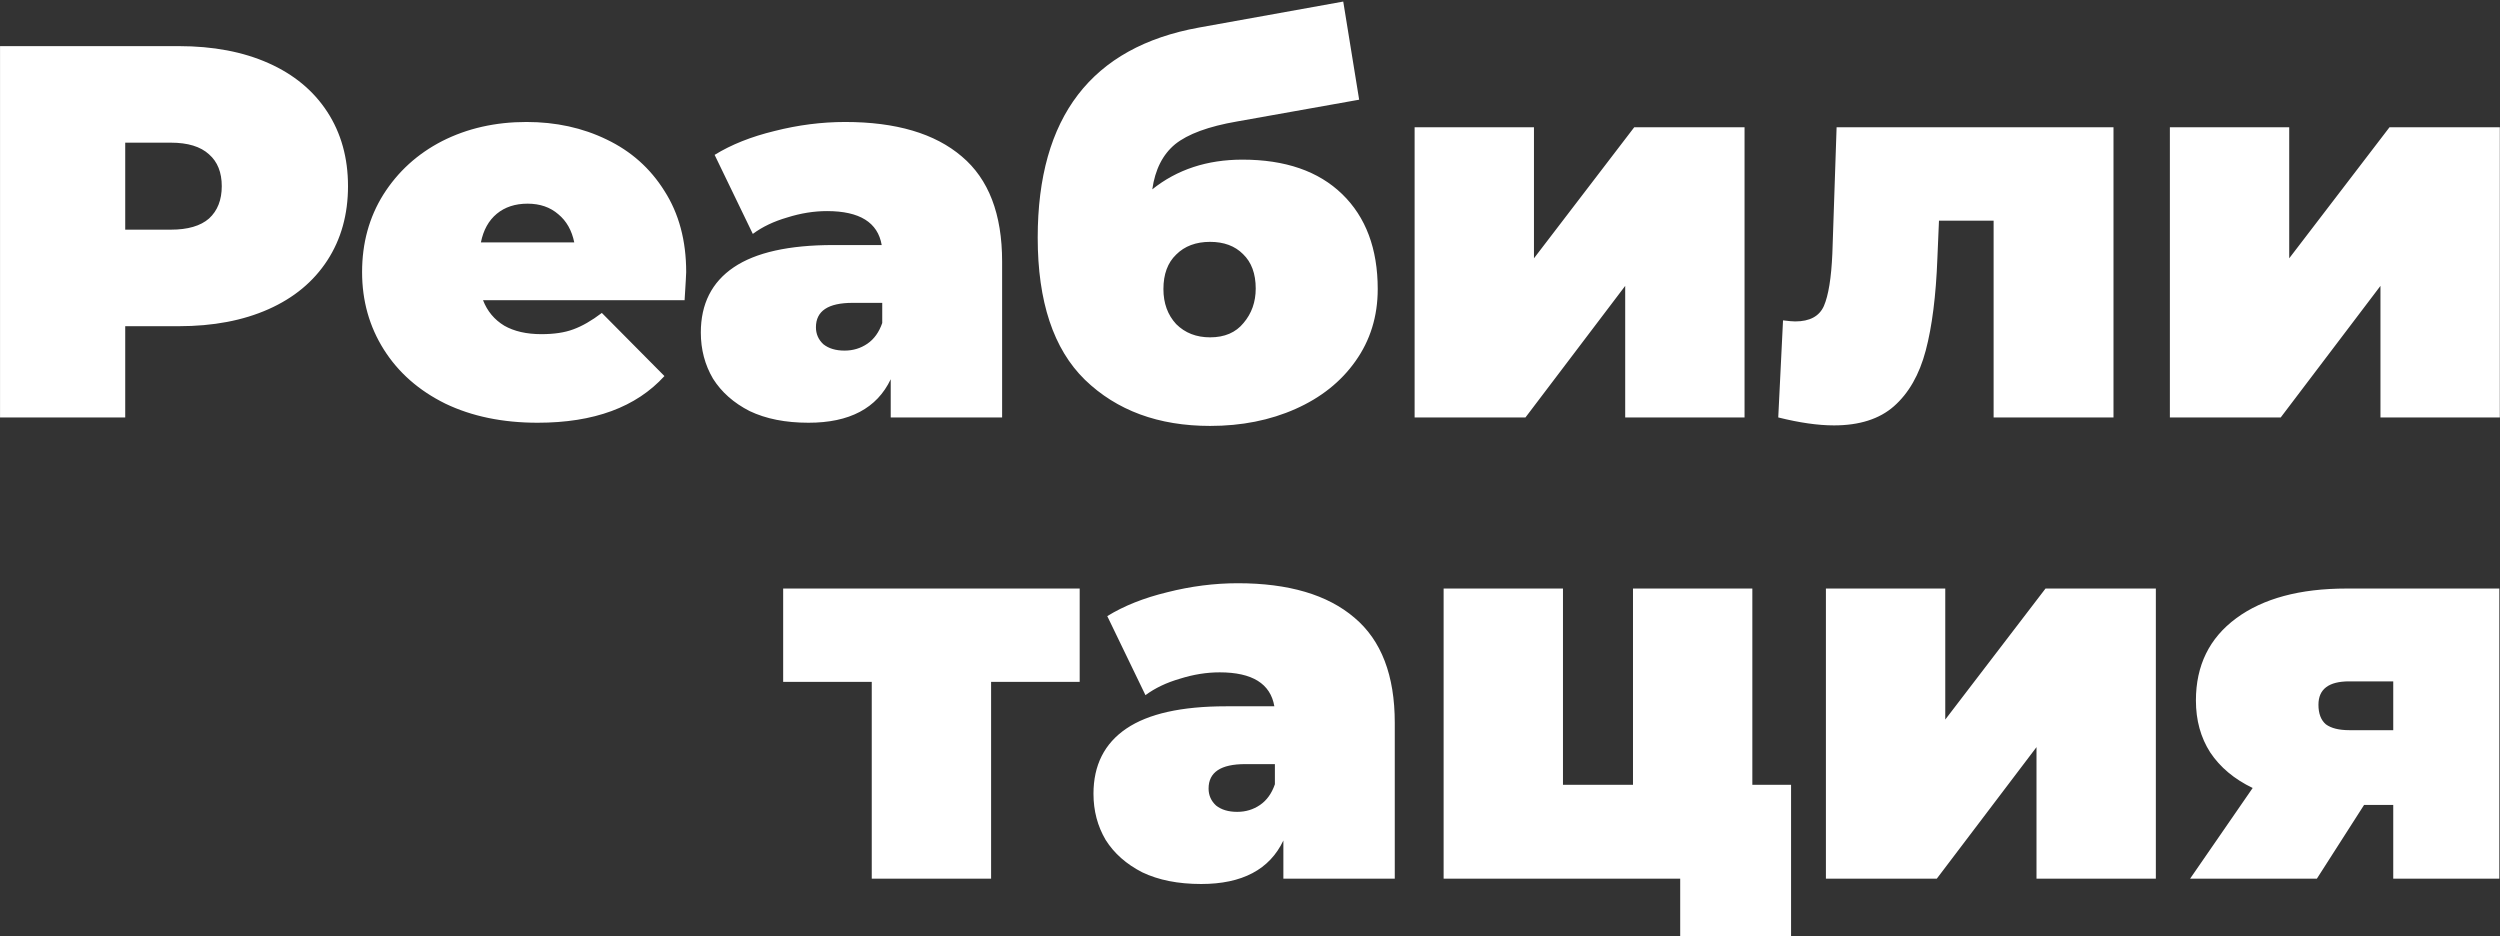
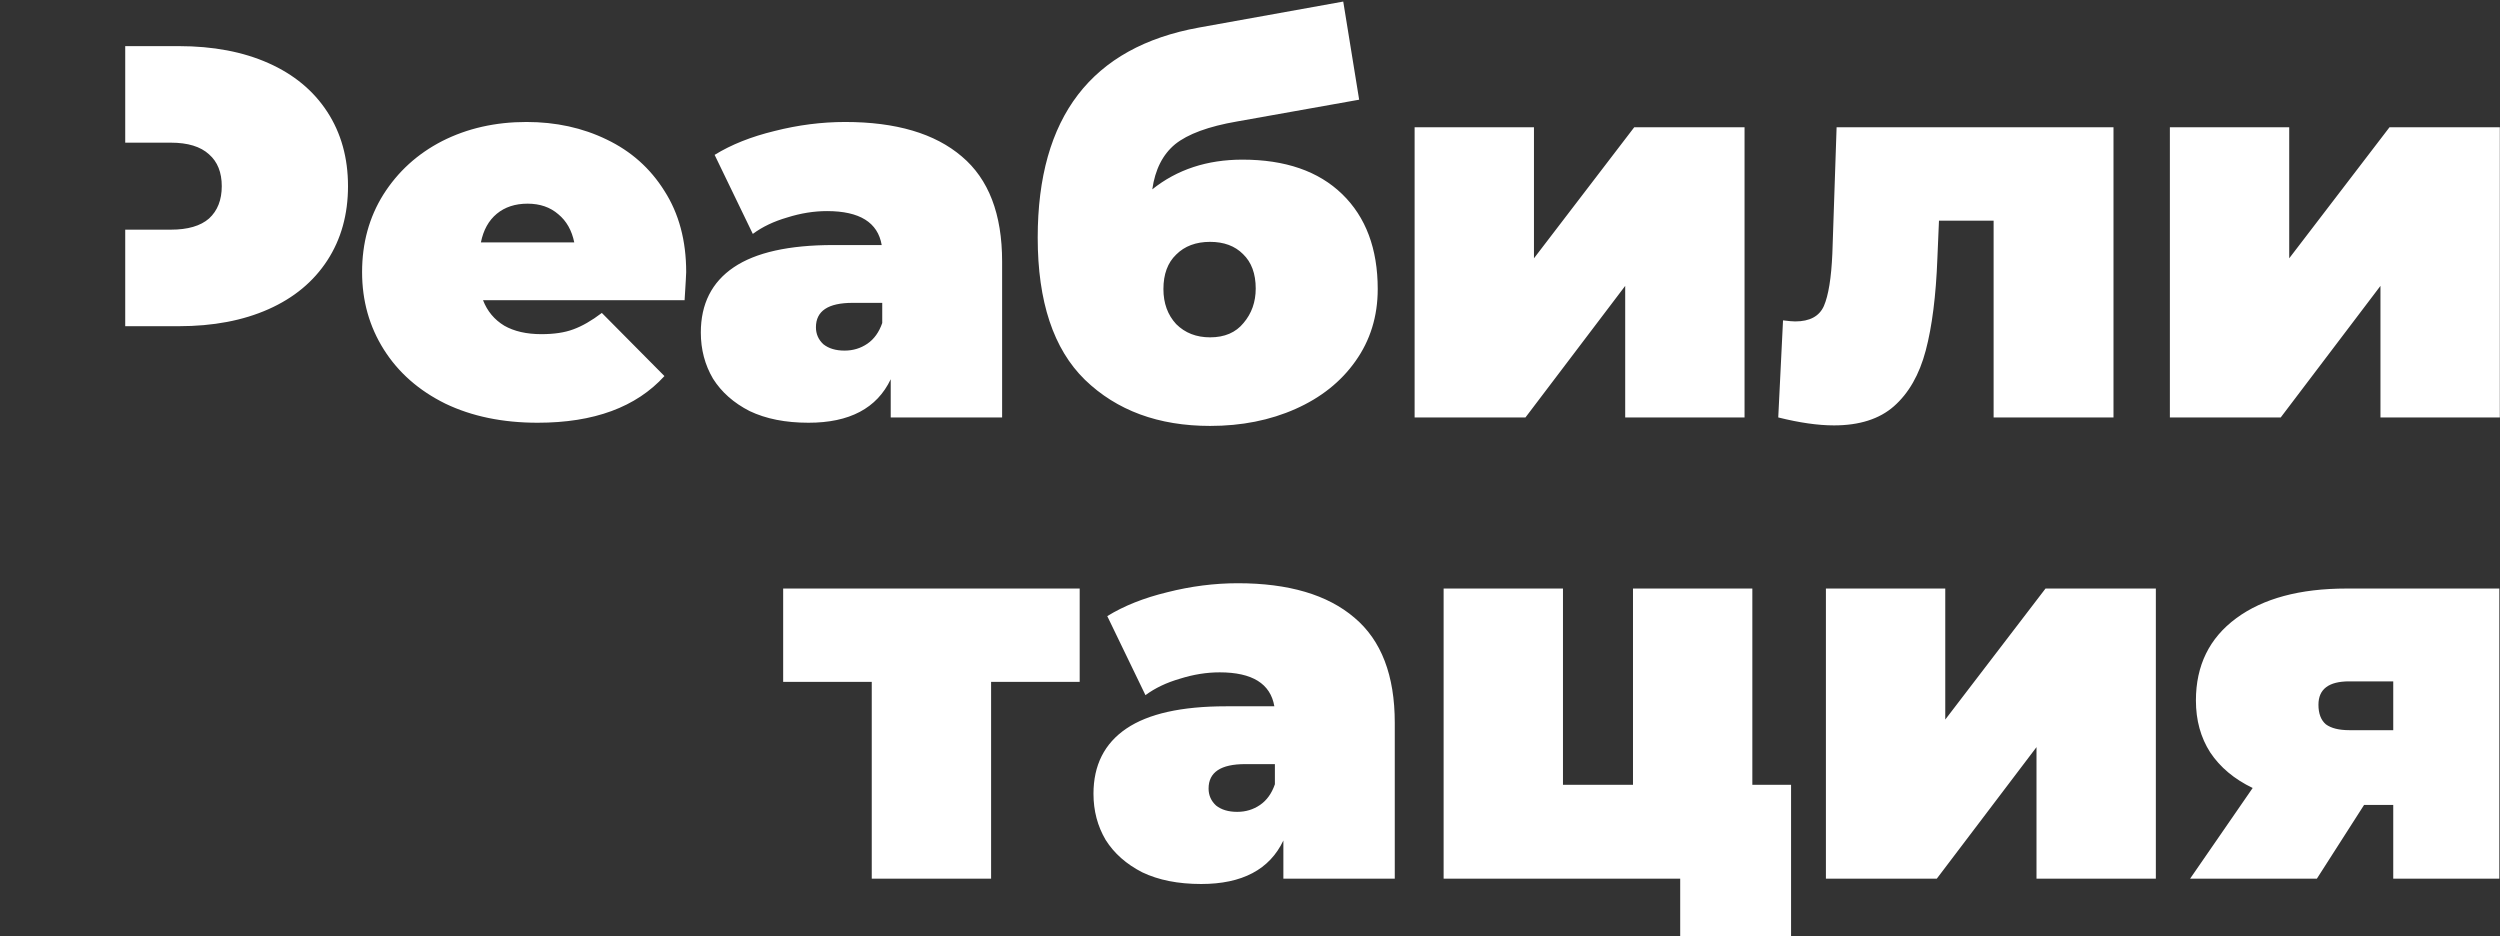
<svg xmlns="http://www.w3.org/2000/svg" width="1084" height="406" viewBox="0 0 1084 406" fill="none">
  <rect x="0" y="0" width="1084" height="406" fill="#333333" stroke="none" />
-   <path d="M77.526 20C92.399 20 105.356 22.453 116.396 27.36C127.436 32.267 135.946 39.32 141.926 48.52C147.906 57.72 150.896 68.453 150.896 80.72C150.896 92.987 147.906 103.72 141.926 112.92C135.946 122.12 127.436 129.173 116.396 134.08C105.356 138.987 92.399 141.44 77.526 141.44H54.296V181H0.016V20H77.526ZM74.076 99.58C81.436 99.58 86.956 97.97 90.636 94.75C94.316 91.377 96.156 86.7 96.156 80.72C96.156 74.74 94.316 70.14 90.636 66.92C86.956 63.547 81.436 61.86 74.076 61.86H54.296V99.58H74.076ZM297.53 117.98C297.53 118.747 297.3 122.81 296.84 130.17H209.44C211.28 134.923 214.347 138.603 218.64 141.21C222.933 143.663 228.3 144.89 234.74 144.89C240.26 144.89 244.86 144.2 248.54 142.82C252.373 141.44 256.513 139.063 260.96 135.69L288.1 163.06C275.833 176.553 257.51 183.3 233.13 183.3C217.95 183.3 204.61 180.54 193.11 175.02C181.61 169.347 172.717 161.527 166.43 151.56C160.143 141.593 157 130.4 157 117.98C157 105.407 160.067 94.213 166.2 84.4C172.487 74.433 180.997 66.69 191.73 61.17C202.617 55.65 214.807 52.89 228.3 52.89C241.027 52.89 252.603 55.42 263.03 60.48C273.61 65.54 281.967 72.977 288.1 82.79C294.387 92.603 297.53 104.333 297.53 117.98ZM228.76 88.31C223.393 88.31 218.947 89.767 215.42 92.68C211.893 95.593 209.593 99.733 208.52 105.1H249C247.927 99.887 245.627 95.823 242.1 92.91C238.573 89.843 234.127 88.31 228.76 88.31ZM366.438 52.89C388.518 52.89 405.385 57.873 417.038 67.84C428.692 77.653 434.518 92.833 434.518 113.38V181H386.218V164.44C380.238 177.013 368.355 183.3 350.568 183.3C340.602 183.3 332.092 181.613 325.038 178.24C318.138 174.713 312.848 170.037 309.168 164.21C305.642 158.23 303.878 151.56 303.878 144.2C303.878 131.78 308.632 122.35 318.138 115.91C327.645 109.47 342.058 106.25 361.378 106.25H382.308C380.622 96.437 372.725 91.53 358.618 91.53C352.945 91.53 347.195 92.45 341.368 94.29C335.542 95.977 330.558 98.353 326.418 101.42L309.858 67.15C317.065 62.703 325.728 59.253 335.848 56.8C346.122 54.193 356.318 52.89 366.438 52.89ZM366.208 152.02C369.888 152.02 373.185 151.023 376.098 149.03C379.012 147.037 381.158 144.047 382.538 140.06V131.32H369.658C359.078 131.32 353.788 134.847 353.788 141.9C353.788 144.813 354.862 147.267 357.008 149.26C359.308 151.1 362.375 152.02 366.208 152.02ZM538.73 69.22C557.283 69.22 571.696 74.203 581.97 84.17C592.243 94.137 597.38 107.86 597.38 125.34C597.38 137.147 594.16 147.573 587.72 156.62C581.433 165.513 572.77 172.413 561.73 177.32C550.69 182.227 538.346 184.68 524.7 184.68C502.313 184.68 484.22 178.01 470.42 164.67C456.773 151.33 449.95 130.783 449.95 103.03C449.95 50.743 473.256 20.383 519.87 11.95L582.43 0.68L589.33 43.23L536.43 52.66C524.01 54.807 515.04 58.103 509.52 62.55C504.153 66.997 500.856 73.513 499.63 82.1C510.363 73.513 523.396 69.22 538.73 69.22ZM524.7 146.27C530.986 146.27 535.816 144.2 539.19 140.06C542.716 135.92 544.48 130.937 544.48 125.11C544.48 118.67 542.64 113.687 538.96 110.16C535.433 106.633 530.68 104.87 524.7 104.87C518.566 104.87 513.66 106.71 509.98 110.39C506.3 113.917 504.46 118.9 504.46 125.34C504.46 131.473 506.3 136.533 509.98 140.52C513.813 144.353 518.72 146.27 524.7 146.27ZM613.376 55.19H665.126V112L708.596 55.19H756.436V181H704.686V123.96L661.446 181H613.376V55.19ZM916.41 55.19V181H864.43V95.67H840.74L840.05 112C839.436 128.253 837.75 141.593 834.99 152.02C832.23 162.447 827.63 170.497 821.19 176.17C814.903 181.69 806.24 184.45 795.2 184.45C788.3 184.45 780.25 183.3 771.05 181L773.12 138.91C775.573 139.217 777.336 139.37 778.41 139.37C784.696 139.37 788.836 137.147 790.83 132.7C792.823 128.1 794.05 120.51 794.51 109.93L796.35 55.19H916.41ZM940.856 55.19H992.606V112L1036.08 55.19H1083.92V181H1032.17V123.96L988.926 181H940.856V55.19ZM468.15 295.67H429.74V381H377.99V295.67H339.58V255.19H468.15V295.67ZM536.692 252.89C558.772 252.89 575.639 257.873 587.292 267.84C598.945 277.653 604.772 292.833 604.772 313.38V381H556.472V364.44C550.492 377.013 538.609 383.3 520.822 383.3C510.855 383.3 502.345 381.613 495.292 378.24C488.392 374.713 483.102 370.037 479.422 364.21C475.895 358.23 474.132 351.56 474.132 344.2C474.132 331.78 478.885 322.35 488.392 315.91C497.899 309.47 512.312 306.25 531.632 306.25H552.562C550.875 296.437 542.979 291.53 528.872 291.53C523.199 291.53 517.449 292.45 511.622 294.29C505.795 295.977 500.812 298.353 496.672 301.42L480.112 267.15C487.319 262.703 495.982 259.253 506.102 256.8C516.375 254.193 526.572 252.89 536.692 252.89ZM536.462 352.02C540.142 352.02 543.439 351.023 546.352 349.03C549.265 347.037 551.412 344.047 552.792 340.06V331.32H539.912C529.332 331.32 524.042 334.847 524.042 341.9C524.042 344.813 525.115 347.267 527.262 349.26C529.562 351.1 532.629 352.02 536.462 352.02ZM776.604 340.29V405.84H728.534V381H625.954V255.19H677.704V340.29H708.064V255.19H759.814V340.29H776.604ZM791.715 255.19H843.465V312L886.935 255.19H934.775V381H883.025V323.96L839.785 381H791.715V255.19ZM1083.71 255.19V381H1037.71V349.03H1025.06L1004.59 381H949.619L976.759 341.67C968.786 337.837 962.653 332.7 958.359 326.26C954.219 319.82 952.149 312.307 952.149 303.72C952.149 288.54 957.976 276.657 969.629 268.07C981.283 259.483 997.229 255.19 1017.47 255.19H1083.71ZM1018.62 295.44C1009.73 295.44 1005.28 298.813 1005.28 305.56C1005.28 309.393 1006.35 312.23 1008.5 314.07C1010.8 315.757 1014.17 316.6 1018.62 316.6H1037.71V295.44H1018.62Z" fill="white" />
+   <path d="M77.526 20C92.399 20 105.356 22.453 116.396 27.36C127.436 32.267 135.946 39.32 141.926 48.52C147.906 57.72 150.896 68.453 150.896 80.72C150.896 92.987 147.906 103.72 141.926 112.92C135.946 122.12 127.436 129.173 116.396 134.08C105.356 138.987 92.399 141.44 77.526 141.44H54.296V181V20H77.526ZM74.076 99.58C81.436 99.58 86.956 97.97 90.636 94.75C94.316 91.377 96.156 86.7 96.156 80.72C96.156 74.74 94.316 70.14 90.636 66.92C86.956 63.547 81.436 61.86 74.076 61.86H54.296V99.58H74.076ZM297.53 117.98C297.53 118.747 297.3 122.81 296.84 130.17H209.44C211.28 134.923 214.347 138.603 218.64 141.21C222.933 143.663 228.3 144.89 234.74 144.89C240.26 144.89 244.86 144.2 248.54 142.82C252.373 141.44 256.513 139.063 260.96 135.69L288.1 163.06C275.833 176.553 257.51 183.3 233.13 183.3C217.95 183.3 204.61 180.54 193.11 175.02C181.61 169.347 172.717 161.527 166.43 151.56C160.143 141.593 157 130.4 157 117.98C157 105.407 160.067 94.213 166.2 84.4C172.487 74.433 180.997 66.69 191.73 61.17C202.617 55.65 214.807 52.89 228.3 52.89C241.027 52.89 252.603 55.42 263.03 60.48C273.61 65.54 281.967 72.977 288.1 82.79C294.387 92.603 297.53 104.333 297.53 117.98ZM228.76 88.31C223.393 88.31 218.947 89.767 215.42 92.68C211.893 95.593 209.593 99.733 208.52 105.1H249C247.927 99.887 245.627 95.823 242.1 92.91C238.573 89.843 234.127 88.31 228.76 88.31ZM366.438 52.89C388.518 52.89 405.385 57.873 417.038 67.84C428.692 77.653 434.518 92.833 434.518 113.38V181H386.218V164.44C380.238 177.013 368.355 183.3 350.568 183.3C340.602 183.3 332.092 181.613 325.038 178.24C318.138 174.713 312.848 170.037 309.168 164.21C305.642 158.23 303.878 151.56 303.878 144.2C303.878 131.78 308.632 122.35 318.138 115.91C327.645 109.47 342.058 106.25 361.378 106.25H382.308C380.622 96.437 372.725 91.53 358.618 91.53C352.945 91.53 347.195 92.45 341.368 94.29C335.542 95.977 330.558 98.353 326.418 101.42L309.858 67.15C317.065 62.703 325.728 59.253 335.848 56.8C346.122 54.193 356.318 52.89 366.438 52.89ZM366.208 152.02C369.888 152.02 373.185 151.023 376.098 149.03C379.012 147.037 381.158 144.047 382.538 140.06V131.32H369.658C359.078 131.32 353.788 134.847 353.788 141.9C353.788 144.813 354.862 147.267 357.008 149.26C359.308 151.1 362.375 152.02 366.208 152.02ZM538.73 69.22C557.283 69.22 571.696 74.203 581.97 84.17C592.243 94.137 597.38 107.86 597.38 125.34C597.38 137.147 594.16 147.573 587.72 156.62C581.433 165.513 572.77 172.413 561.73 177.32C550.69 182.227 538.346 184.68 524.7 184.68C502.313 184.68 484.22 178.01 470.42 164.67C456.773 151.33 449.95 130.783 449.95 103.03C449.95 50.743 473.256 20.383 519.87 11.95L582.43 0.68L589.33 43.23L536.43 52.66C524.01 54.807 515.04 58.103 509.52 62.55C504.153 66.997 500.856 73.513 499.63 82.1C510.363 73.513 523.396 69.22 538.73 69.22ZM524.7 146.27C530.986 146.27 535.816 144.2 539.19 140.06C542.716 135.92 544.48 130.937 544.48 125.11C544.48 118.67 542.64 113.687 538.96 110.16C535.433 106.633 530.68 104.87 524.7 104.87C518.566 104.87 513.66 106.71 509.98 110.39C506.3 113.917 504.46 118.9 504.46 125.34C504.46 131.473 506.3 136.533 509.98 140.52C513.813 144.353 518.72 146.27 524.7 146.27ZM613.376 55.19H665.126V112L708.596 55.19H756.436V181H704.686V123.96L661.446 181H613.376V55.19ZM916.41 55.19V181H864.43V95.67H840.74L840.05 112C839.436 128.253 837.75 141.593 834.99 152.02C832.23 162.447 827.63 170.497 821.19 176.17C814.903 181.69 806.24 184.45 795.2 184.45C788.3 184.45 780.25 183.3 771.05 181L773.12 138.91C775.573 139.217 777.336 139.37 778.41 139.37C784.696 139.37 788.836 137.147 790.83 132.7C792.823 128.1 794.05 120.51 794.51 109.93L796.35 55.19H916.41ZM940.856 55.19H992.606V112L1036.08 55.19H1083.92V181H1032.17V123.96L988.926 181H940.856V55.19ZM468.15 295.67H429.74V381H377.99V295.67H339.58V255.19H468.15V295.67ZM536.692 252.89C558.772 252.89 575.639 257.873 587.292 267.84C598.945 277.653 604.772 292.833 604.772 313.38V381H556.472V364.44C550.492 377.013 538.609 383.3 520.822 383.3C510.855 383.3 502.345 381.613 495.292 378.24C488.392 374.713 483.102 370.037 479.422 364.21C475.895 358.23 474.132 351.56 474.132 344.2C474.132 331.78 478.885 322.35 488.392 315.91C497.899 309.47 512.312 306.25 531.632 306.25H552.562C550.875 296.437 542.979 291.53 528.872 291.53C523.199 291.53 517.449 292.45 511.622 294.29C505.795 295.977 500.812 298.353 496.672 301.42L480.112 267.15C487.319 262.703 495.982 259.253 506.102 256.8C516.375 254.193 526.572 252.89 536.692 252.89ZM536.462 352.02C540.142 352.02 543.439 351.023 546.352 349.03C549.265 347.037 551.412 344.047 552.792 340.06V331.32H539.912C529.332 331.32 524.042 334.847 524.042 341.9C524.042 344.813 525.115 347.267 527.262 349.26C529.562 351.1 532.629 352.02 536.462 352.02ZM776.604 340.29V405.84H728.534V381H625.954V255.19H677.704V340.29H708.064V255.19H759.814V340.29H776.604ZM791.715 255.19H843.465V312L886.935 255.19H934.775V381H883.025V323.96L839.785 381H791.715V255.19ZM1083.71 255.19V381H1037.71V349.03H1025.06L1004.59 381H949.619L976.759 341.67C968.786 337.837 962.653 332.7 958.359 326.26C954.219 319.82 952.149 312.307 952.149 303.72C952.149 288.54 957.976 276.657 969.629 268.07C981.283 259.483 997.229 255.19 1017.47 255.19H1083.71ZM1018.62 295.44C1009.73 295.44 1005.28 298.813 1005.28 305.56C1005.28 309.393 1006.35 312.23 1008.5 314.07C1010.8 315.757 1014.17 316.6 1018.62 316.6H1037.71V295.44H1018.62Z" fill="white" />
</svg>